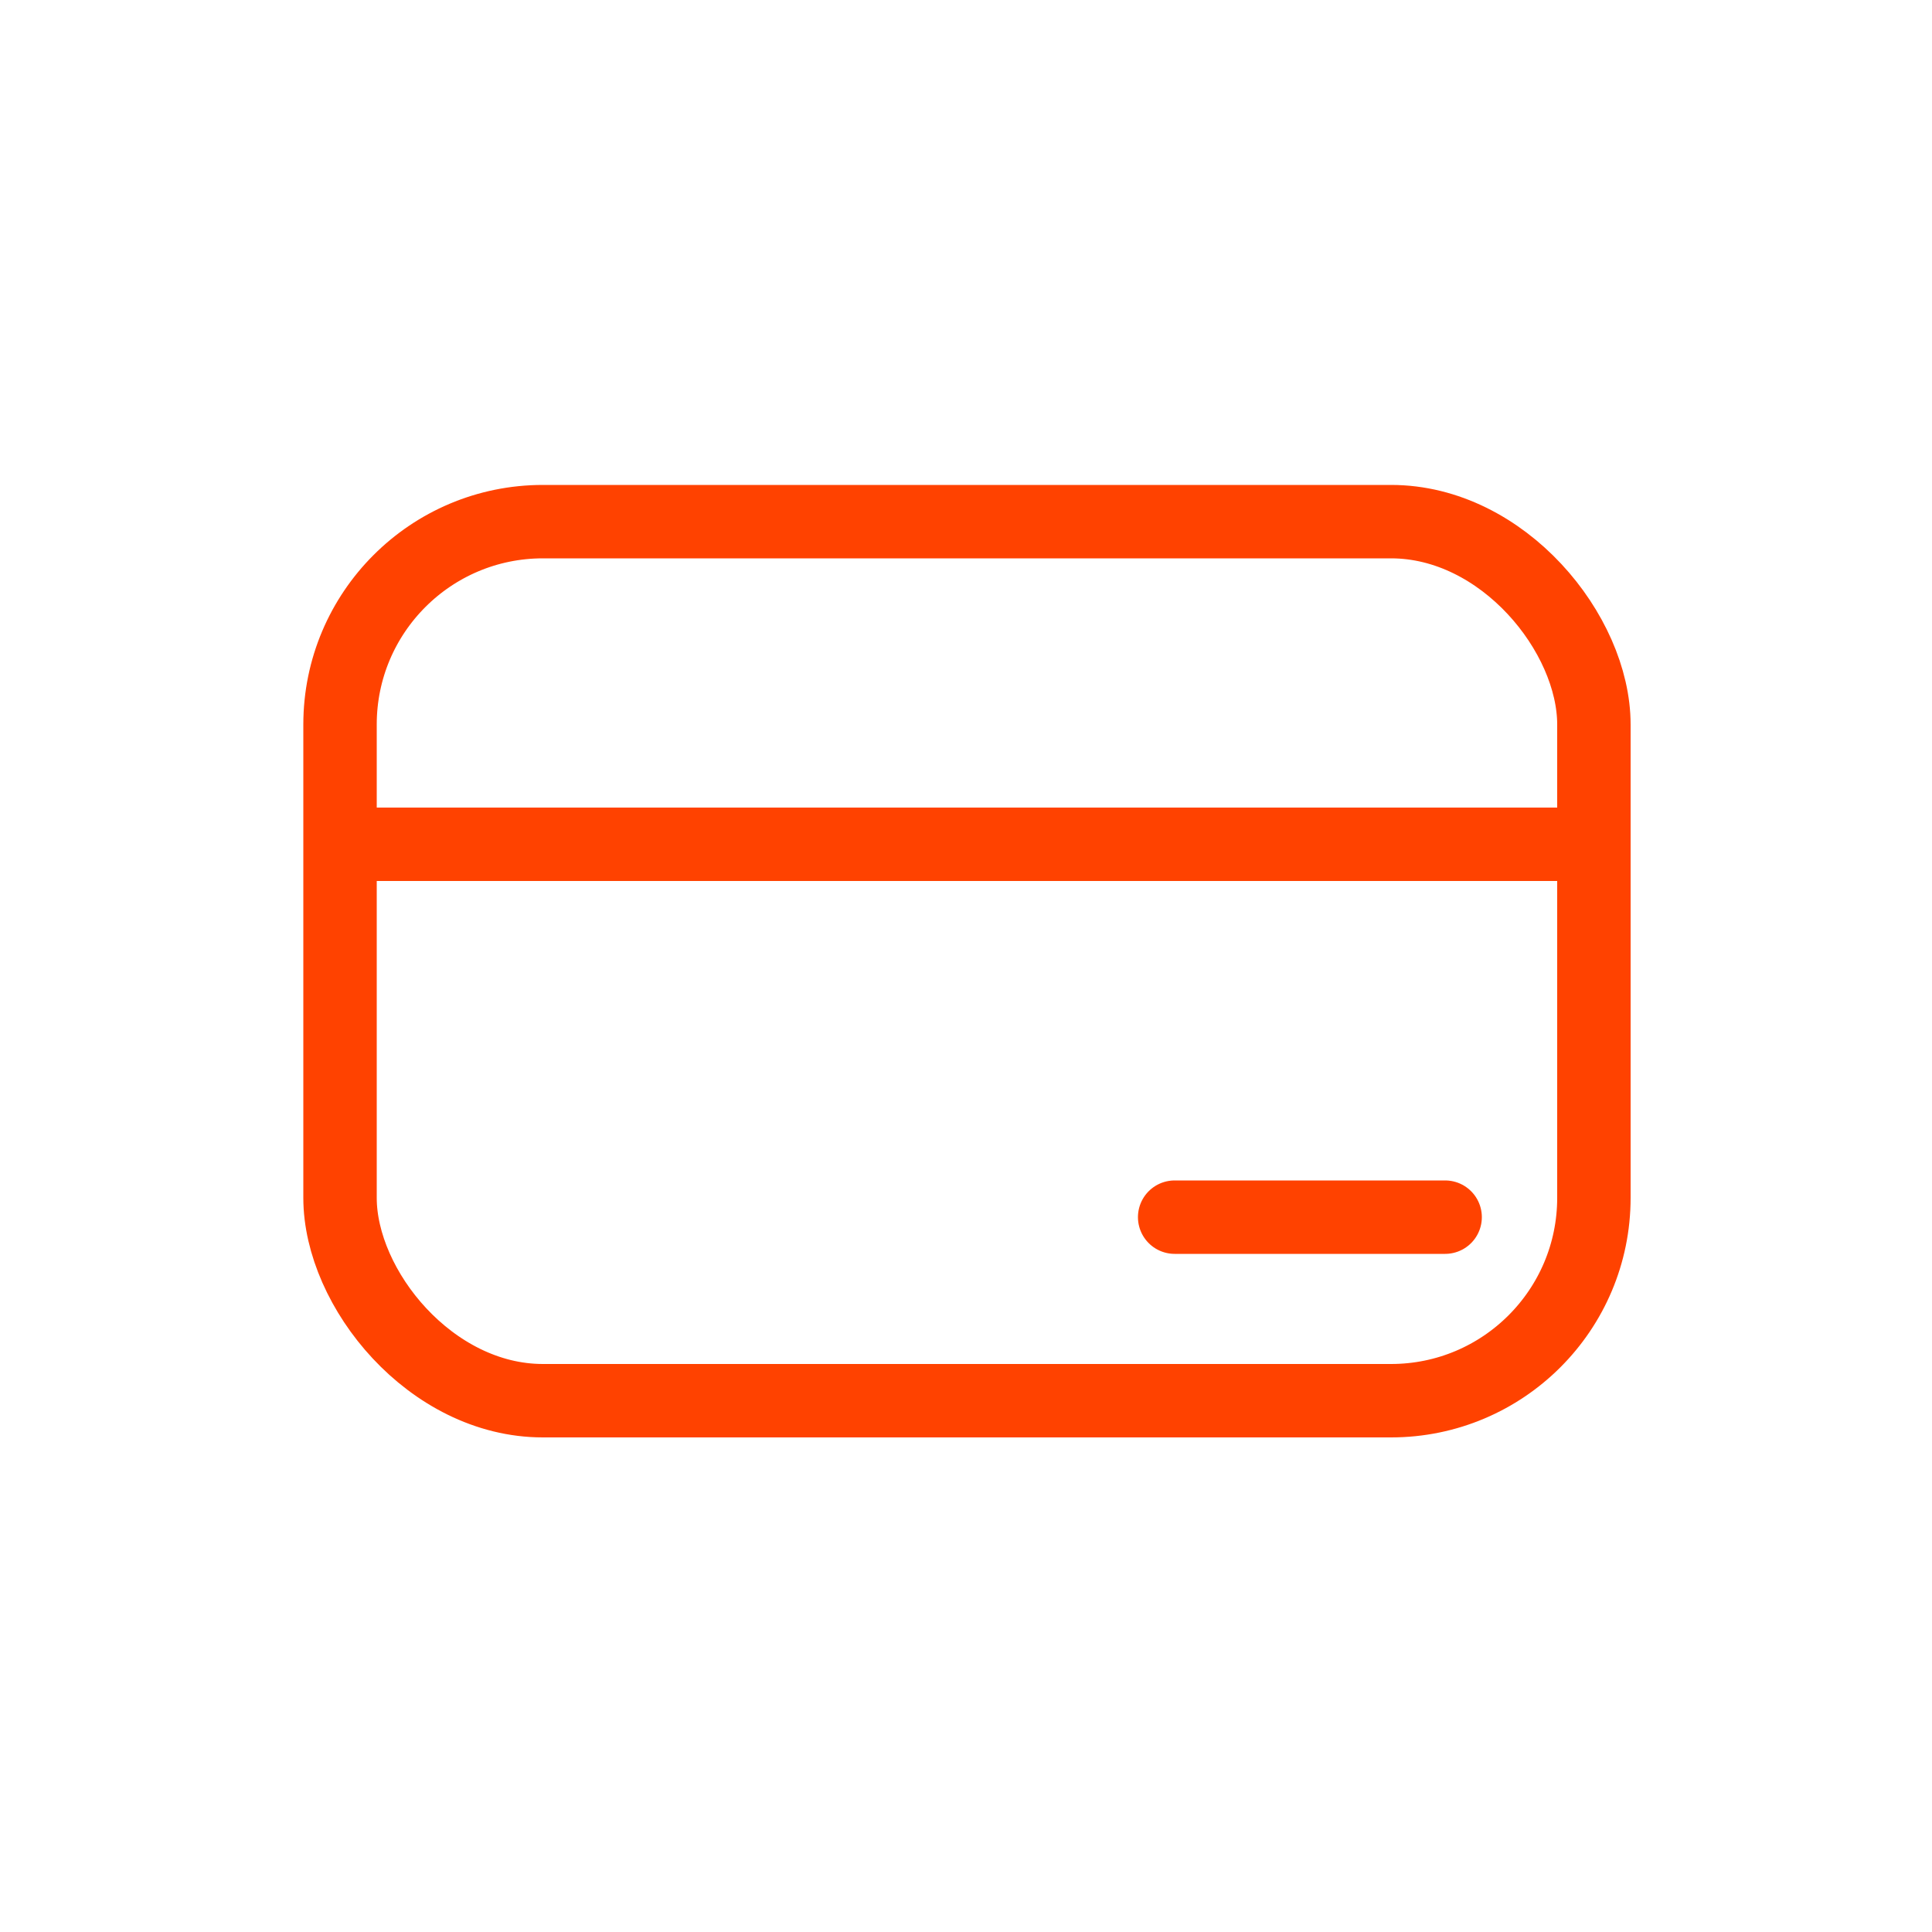
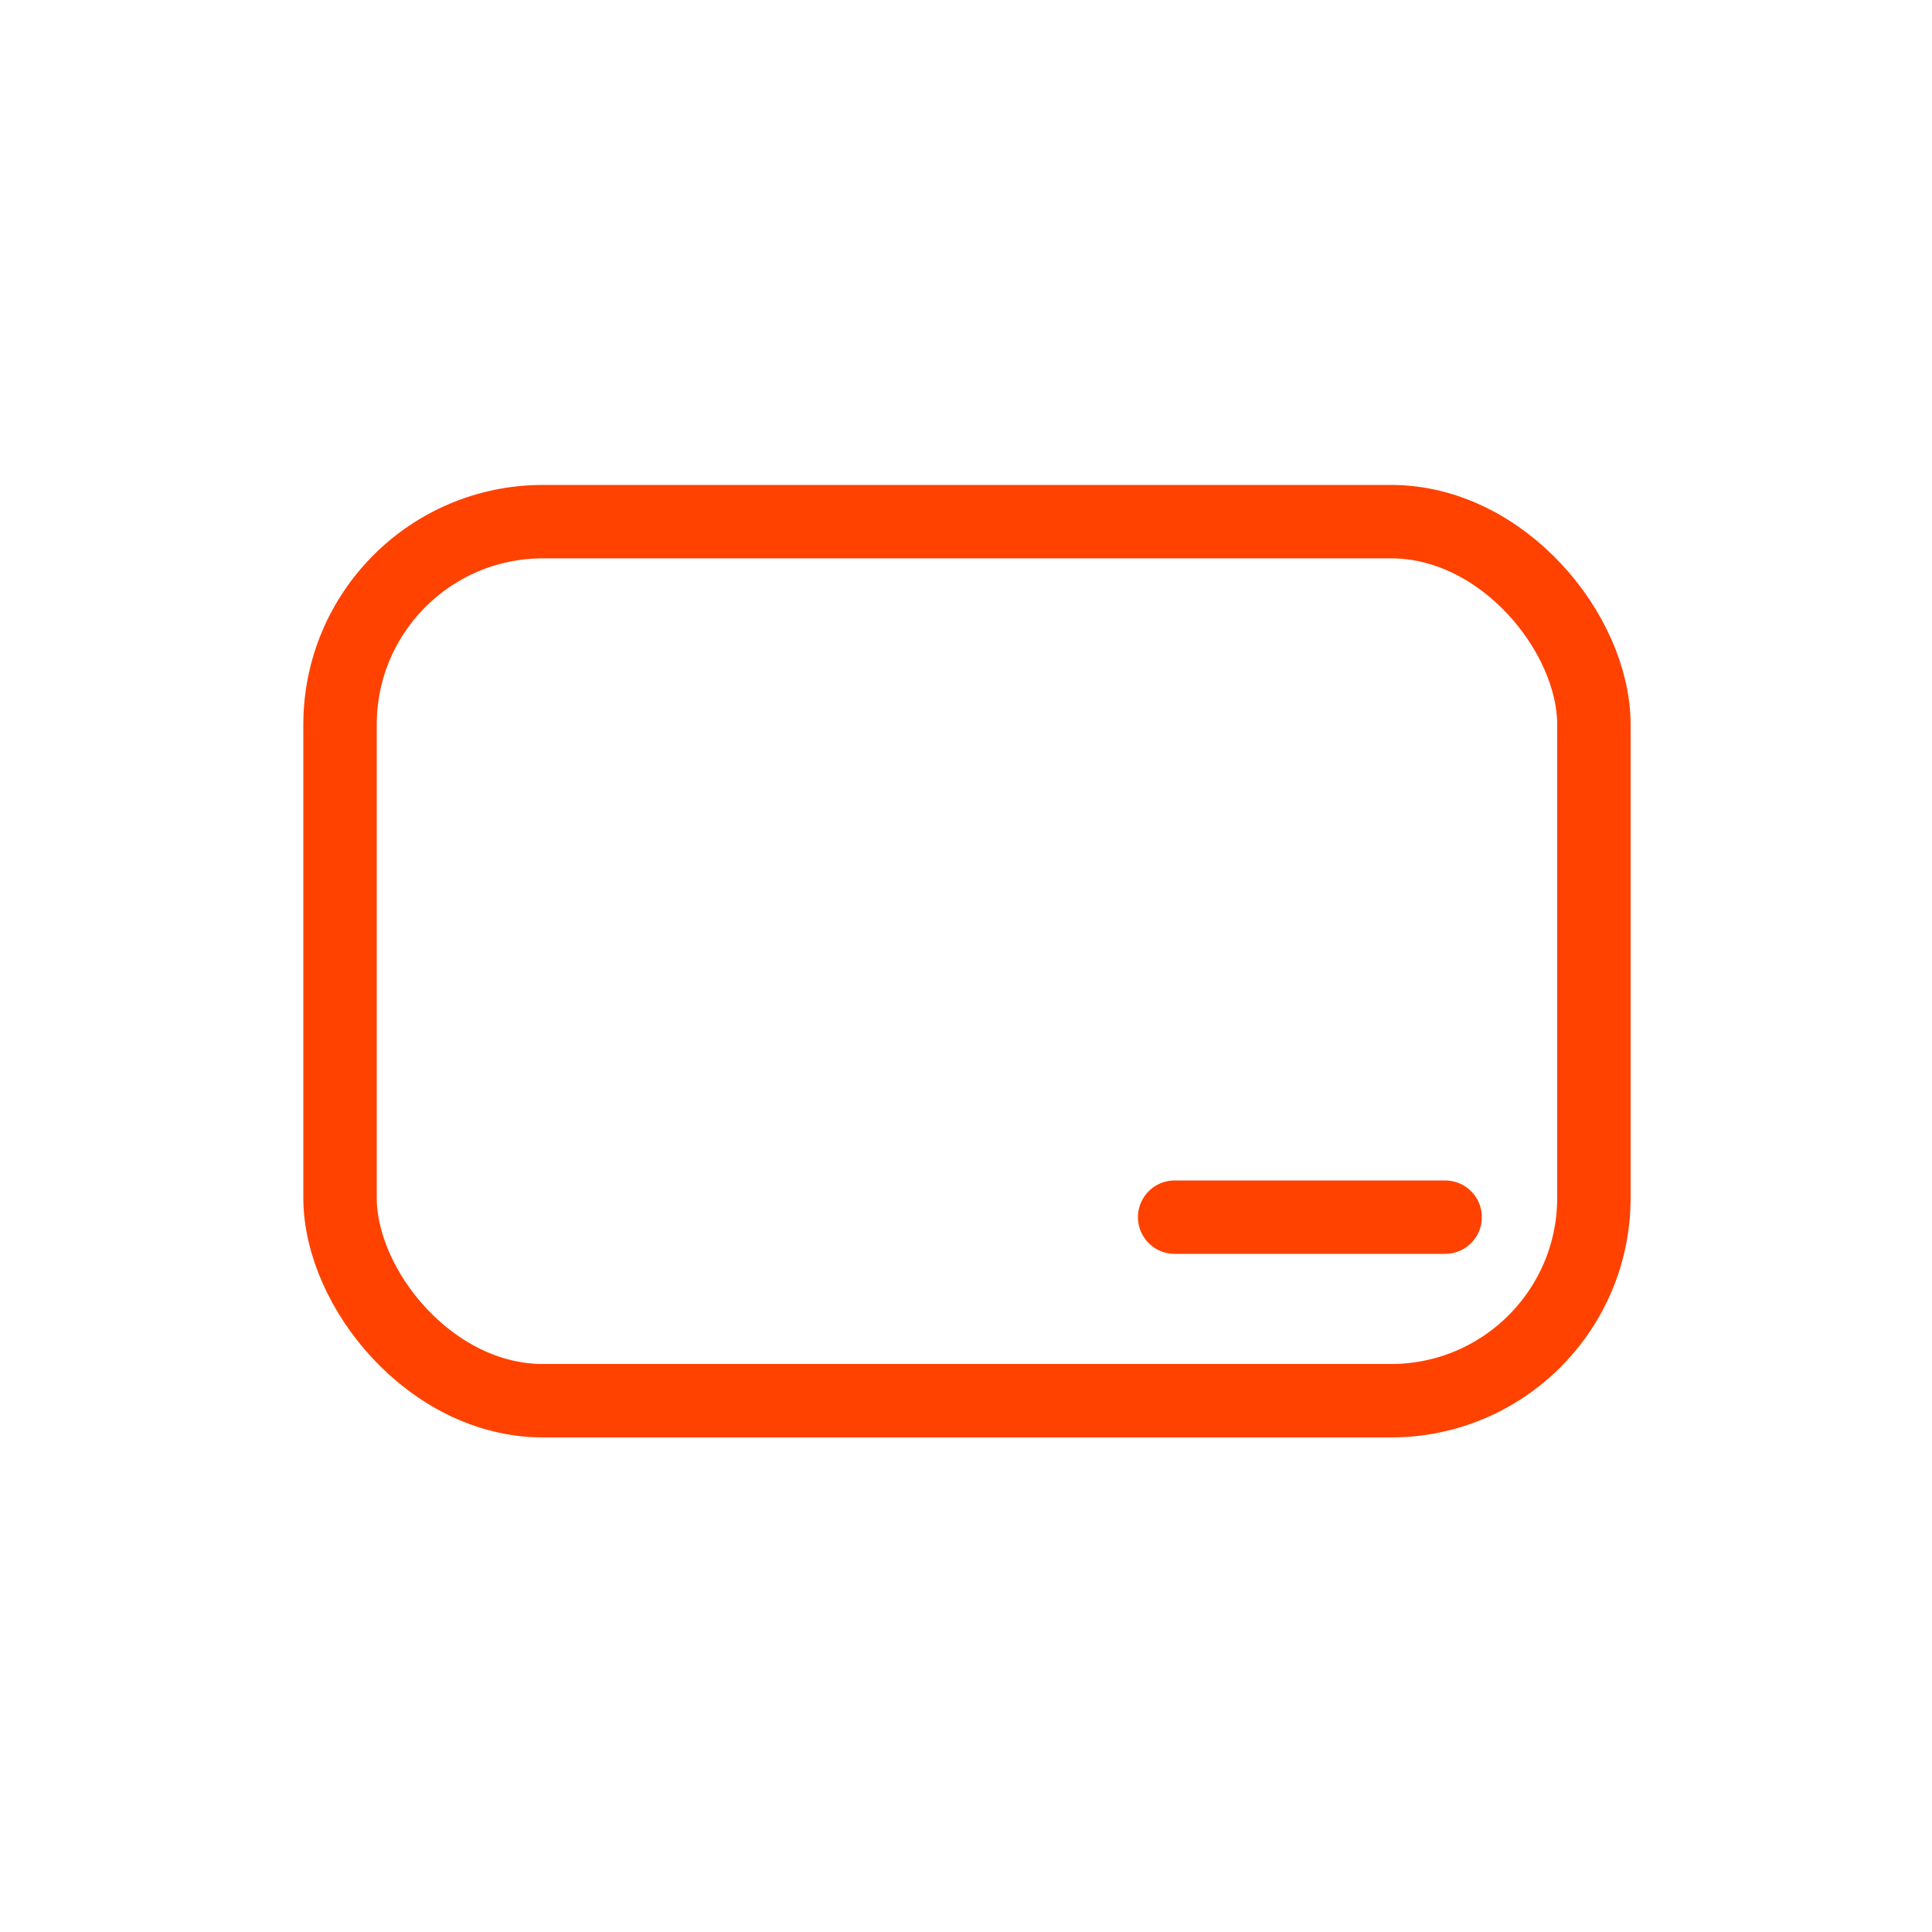
<svg xmlns="http://www.w3.org/2000/svg" id="Layer_1" data-name="Layer 1" viewBox="0 0 10 10">
  <defs>
    <style>.cls-1{fill:none;stroke:#ff4200;stroke-linecap:round;stroke-linejoin:round;stroke-width:0.38px;}</style>
  </defs>
  <rect class="cls-1" x="1.76" y="2.7" width="6.49" height="4.55" rx="1.05" />
-   <line class="cls-1" x1="1.88" y1="4.37" x2="8.17" y2="4.37" />
  <line class="cls-1" x1="6.08" y1="6.3" x2="7.48" y2="6.3" />
</svg>